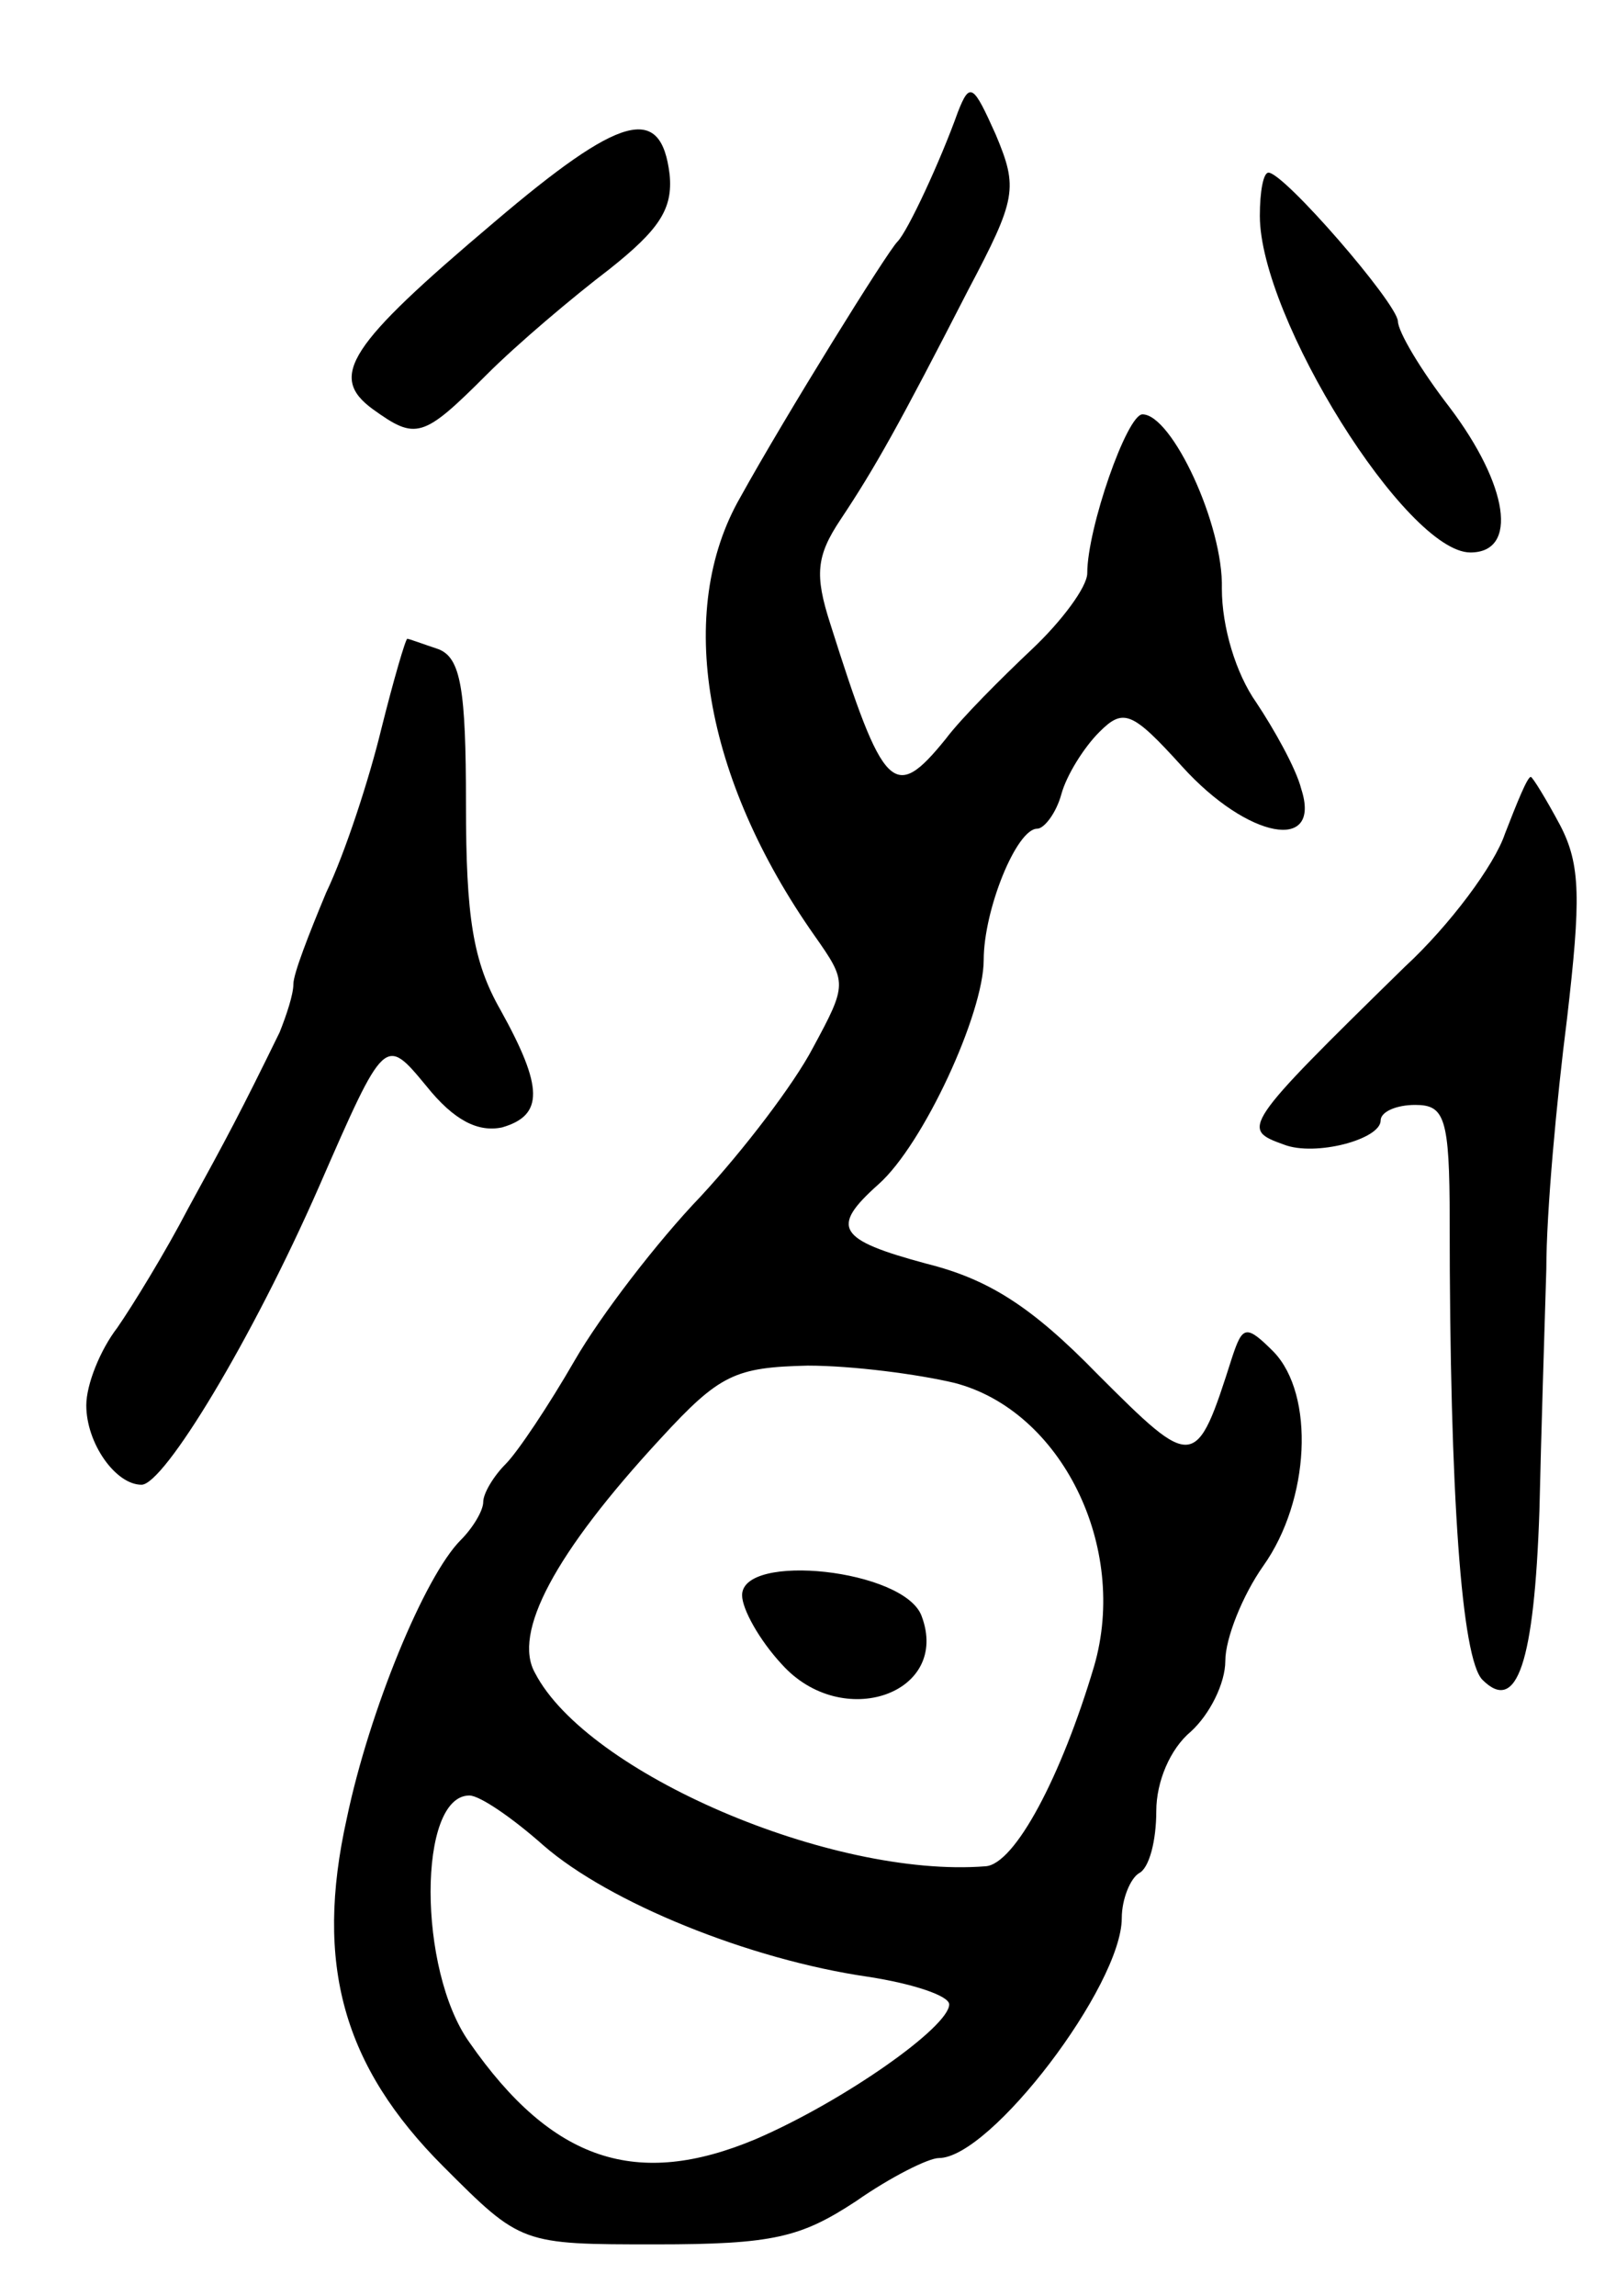
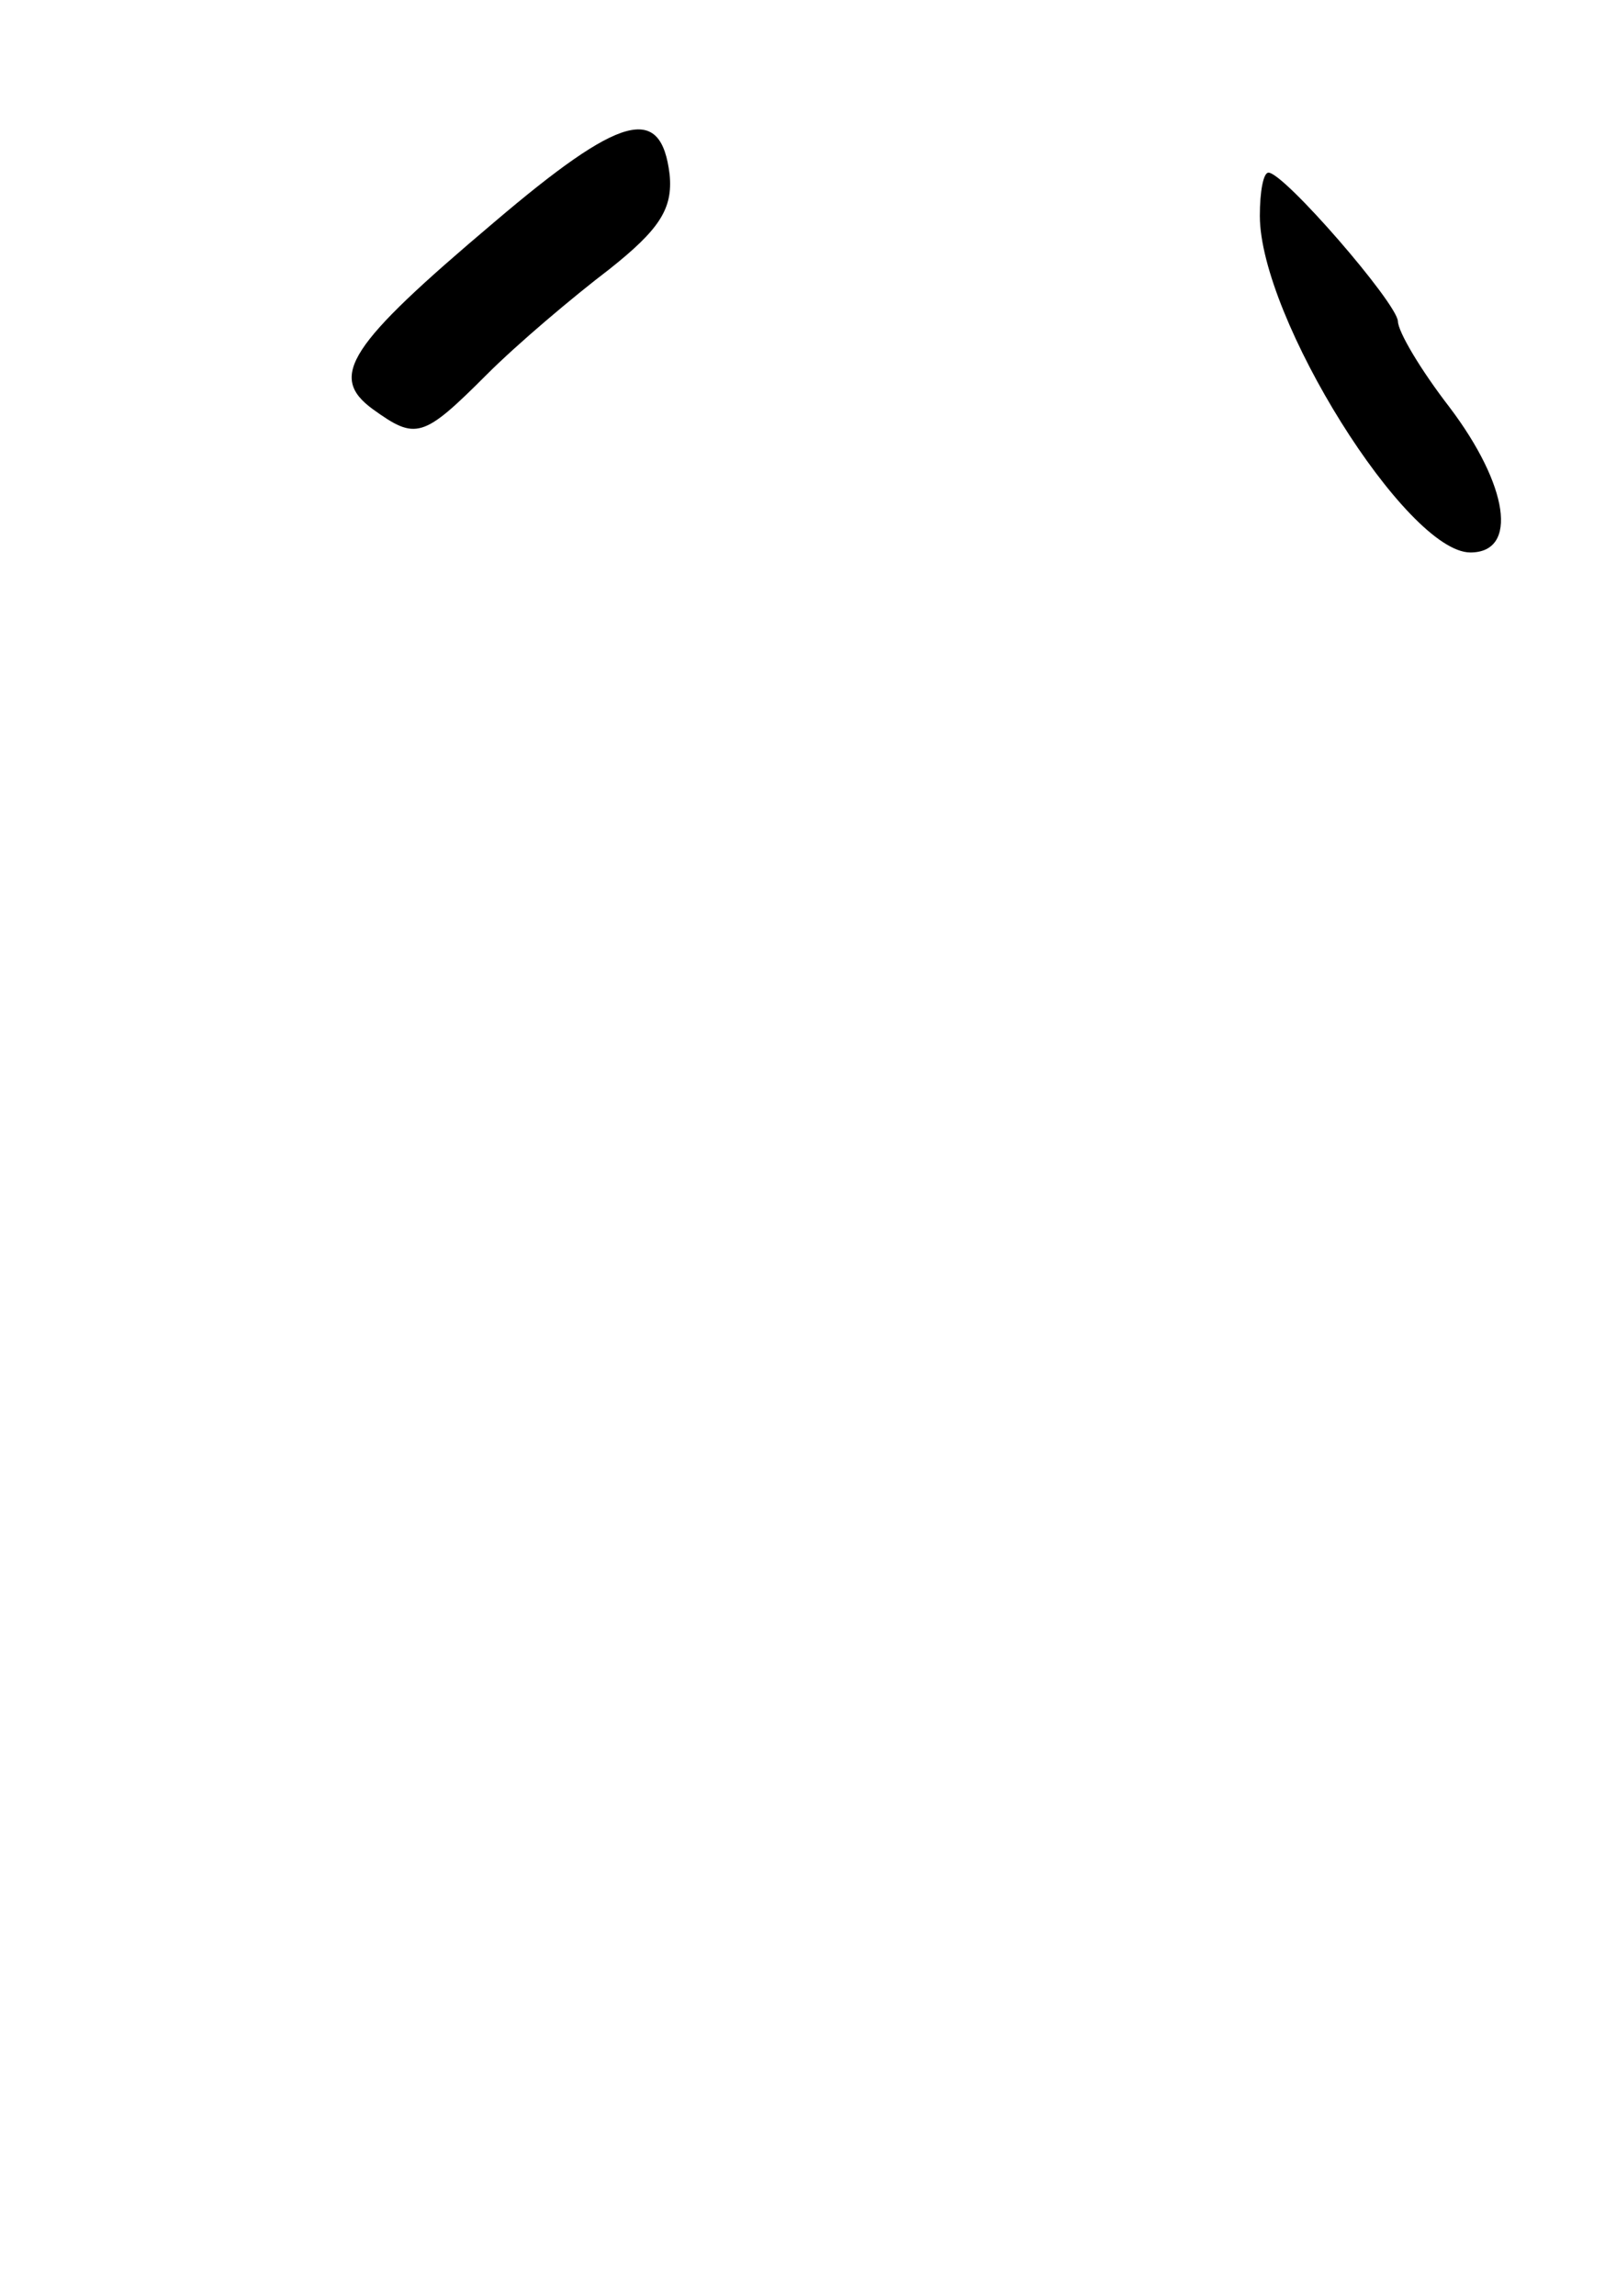
<svg xmlns="http://www.w3.org/2000/svg" version="1.0" width="93pt" height="133pt" viewBox="0 0 93 133" preserveAspectRatio="xMidYMid meet">
  <g transform="translate(0,133) scale(0.1,-0.1)" fill="#000000" stroke="none">
-     <path d="M555 1265 c-10 -28 -29 -69 -35 -75 -6 -6 -65 -101 -91 -148 -38 -66 -21 -163 43 -254 19 -27 19 -28 -1 -65 -11 -21 -40 -59 -65 -86 -25 -26 -58 -69 -73 -95 -15 -26 -33 -53 -40 -60 -7 -7 -13 -17 -13 -22 0 -5 -6 -15 -13 -22 -21 -21 -53 -99 -66 -161 -19 -85 -2 -144 56 -202 45 -45 45 -45 123 -45 68 0 84 4 116 25 20 14 42 25 48 25 30 0 106 100 106 139 0 11 5 23 10 26 6 3 10 19 10 36 0 17 8 36 20 46 11 10 20 28 20 41 0 13 10 38 22 55 27 38 30 99 6 124 -16 16 -18 15 -24 -3 -21 -66 -22 -66 -78 -10 -38 39 -63 55 -99 64 -52 14 -56 21 -28 46 26 23 61 99 61 130 0 29 19 76 31 76 4 0 11 9 14 20 3 11 13 27 22 36 14 14 19 12 48 -20 38 -42 81 -50 69 -13 -3 12 -16 35 -26 50 -12 17 -20 44 -20 66 1 37 -29 101 -46 101 -9 0 -32 -66 -32 -92 0 -8 -15 -28 -32 -44 -18 -17 -41 -40 -50 -52 -30 -37 -36 -31 -67 67 -9 28 -8 39 6 60 20 30 34 55 74 133 28 53 29 59 16 90 -13 29 -15 31 -22 13z m-2 -736 c62 -16 101 -95 81 -164 -19 -64 -46 -115 -63 -116 -89 -7 -231 54 -261 112 -13 23 11 69 73 136 34 37 43 41 85 42 26 0 64 -5 85 -10z m-238 -268 c38 -33 119 -66 188 -76 26 -4 47 -11 47 -16 0 -13 -61 -56 -112 -78 -69 -29 -118 -13 -166 56 -30 42 -30 143 0 143 6 0 25 -13 43 -29z" />
-     <path d="M430 406 c0 -8 10 -26 23 -40 35 -39 98 -17 81 28 -10 27 -104 37 -104 12z" />
    <path d="M286 1201 c-84 -71 -96 -89 -70 -108 25 -18 29 -17 66 20 18 18 50 45 71 61 29 23 37 35 35 55 -5 41 -28 35 -102 -28z" />
    <path d="M730 1205 c0 -59 85 -195 122 -195 28 0 22 39 -12 84 -17 22 -30 44 -30 50 -1 11 -66 86 -75 86 -3 0 -5 -11 -5 -25z" />
-     <path d="M221 908 c-7 -29 -21 -72 -32 -95 -10 -24 -19 -47 -19 -53 0 -6 -4 -18 -8 -28 -23 -47 -30 -60 -53 -102 -13 -25 -32 -56 -41 -69 -10 -13 -18 -33 -18 -45 0 -22 17 -46 32 -46 13 0 64 84 103 173 38 87 38 87 62 58 16 -20 30 -27 44 -24 24 7 24 23 -1 68 -16 28 -20 54 -20 119 0 67 -3 85 -16 90 -9 3 -17 6 -18 6 -1 0 -8 -24 -15 -52z" />
-     <path d="M872 847 c-6 -18 -32 -53 -58 -77 -95 -93 -95 -94 -70 -103 18 -7 56 3 56 14 0 5 9 9 20 9 17 0 20 -7 20 -67 0 -160 7 -254 19 -266 20 -20 30 10 33 98 1 44 3 107 4 140 0 33 6 98 12 145 8 69 8 89 -4 112 -8 15 -16 28 -17 28 -2 0 -8 -15 -15 -33z" />
  </g>
</svg>